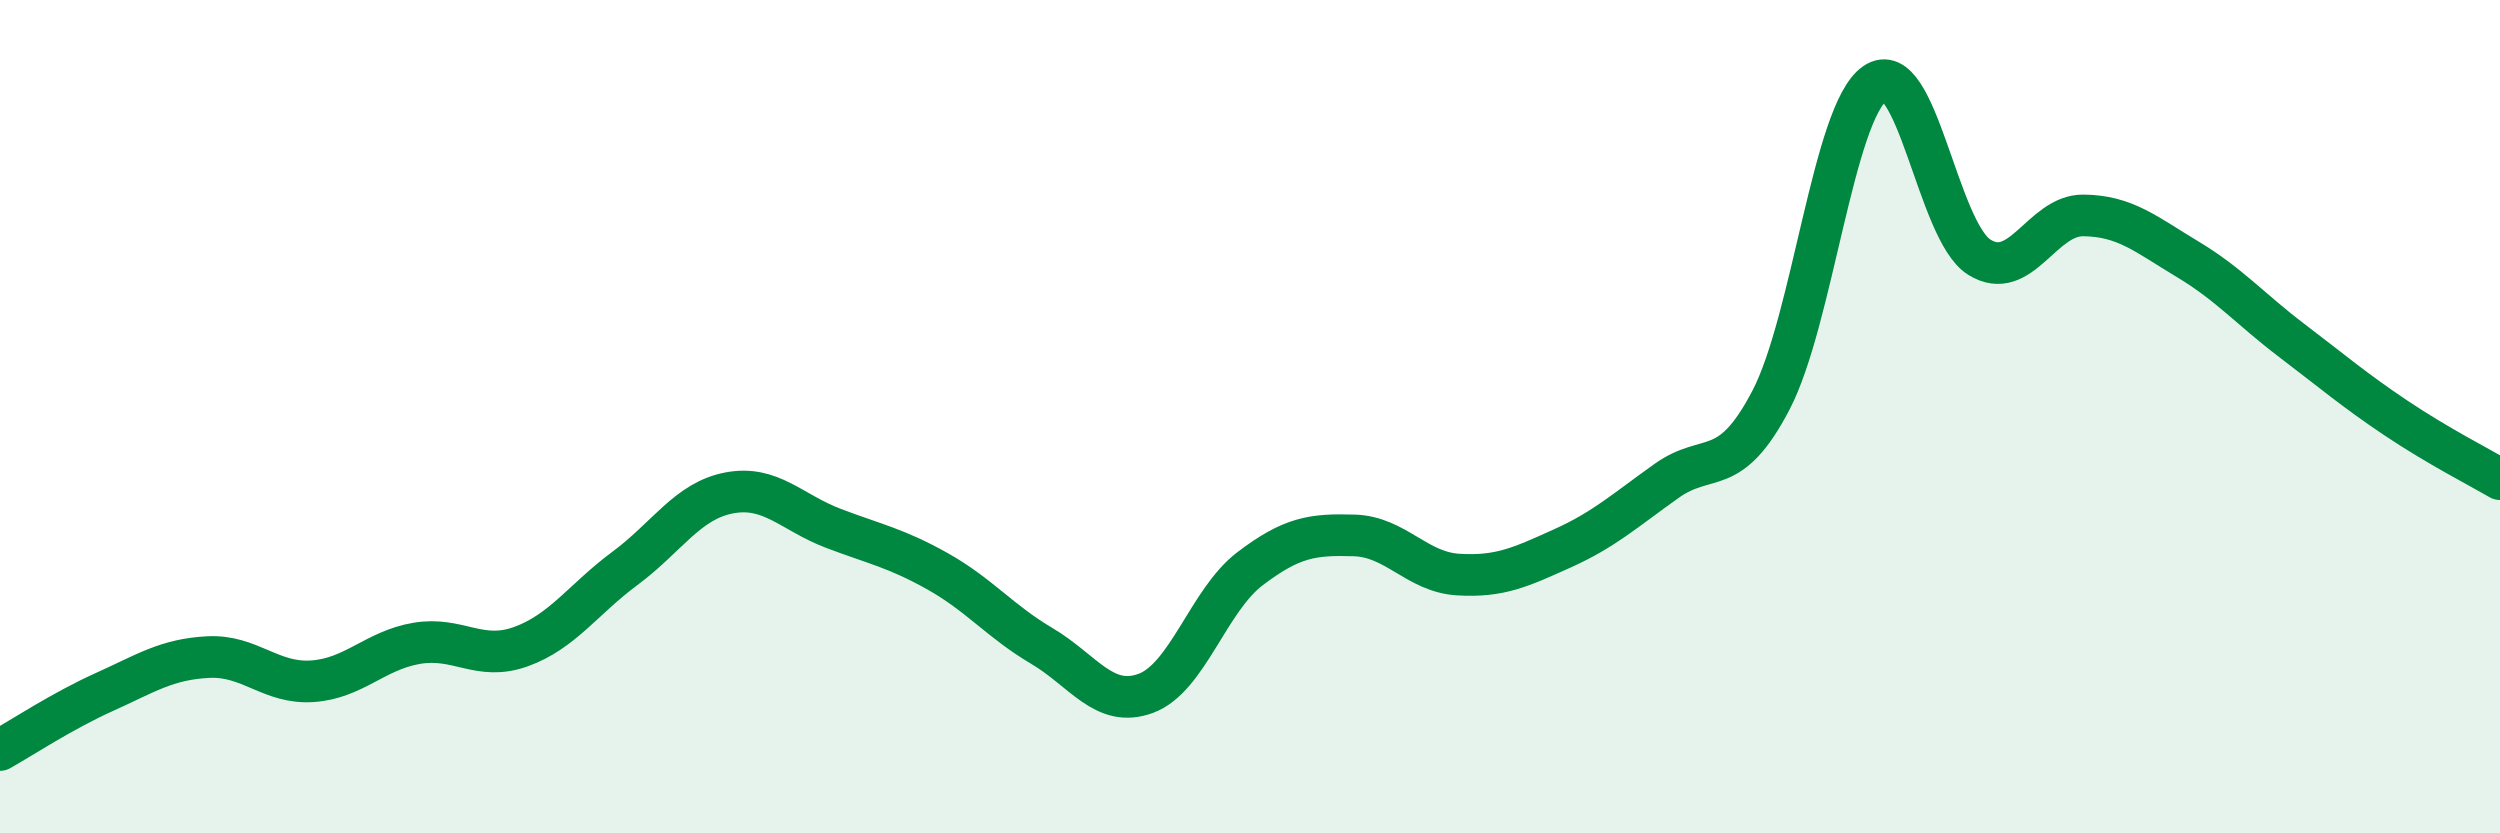
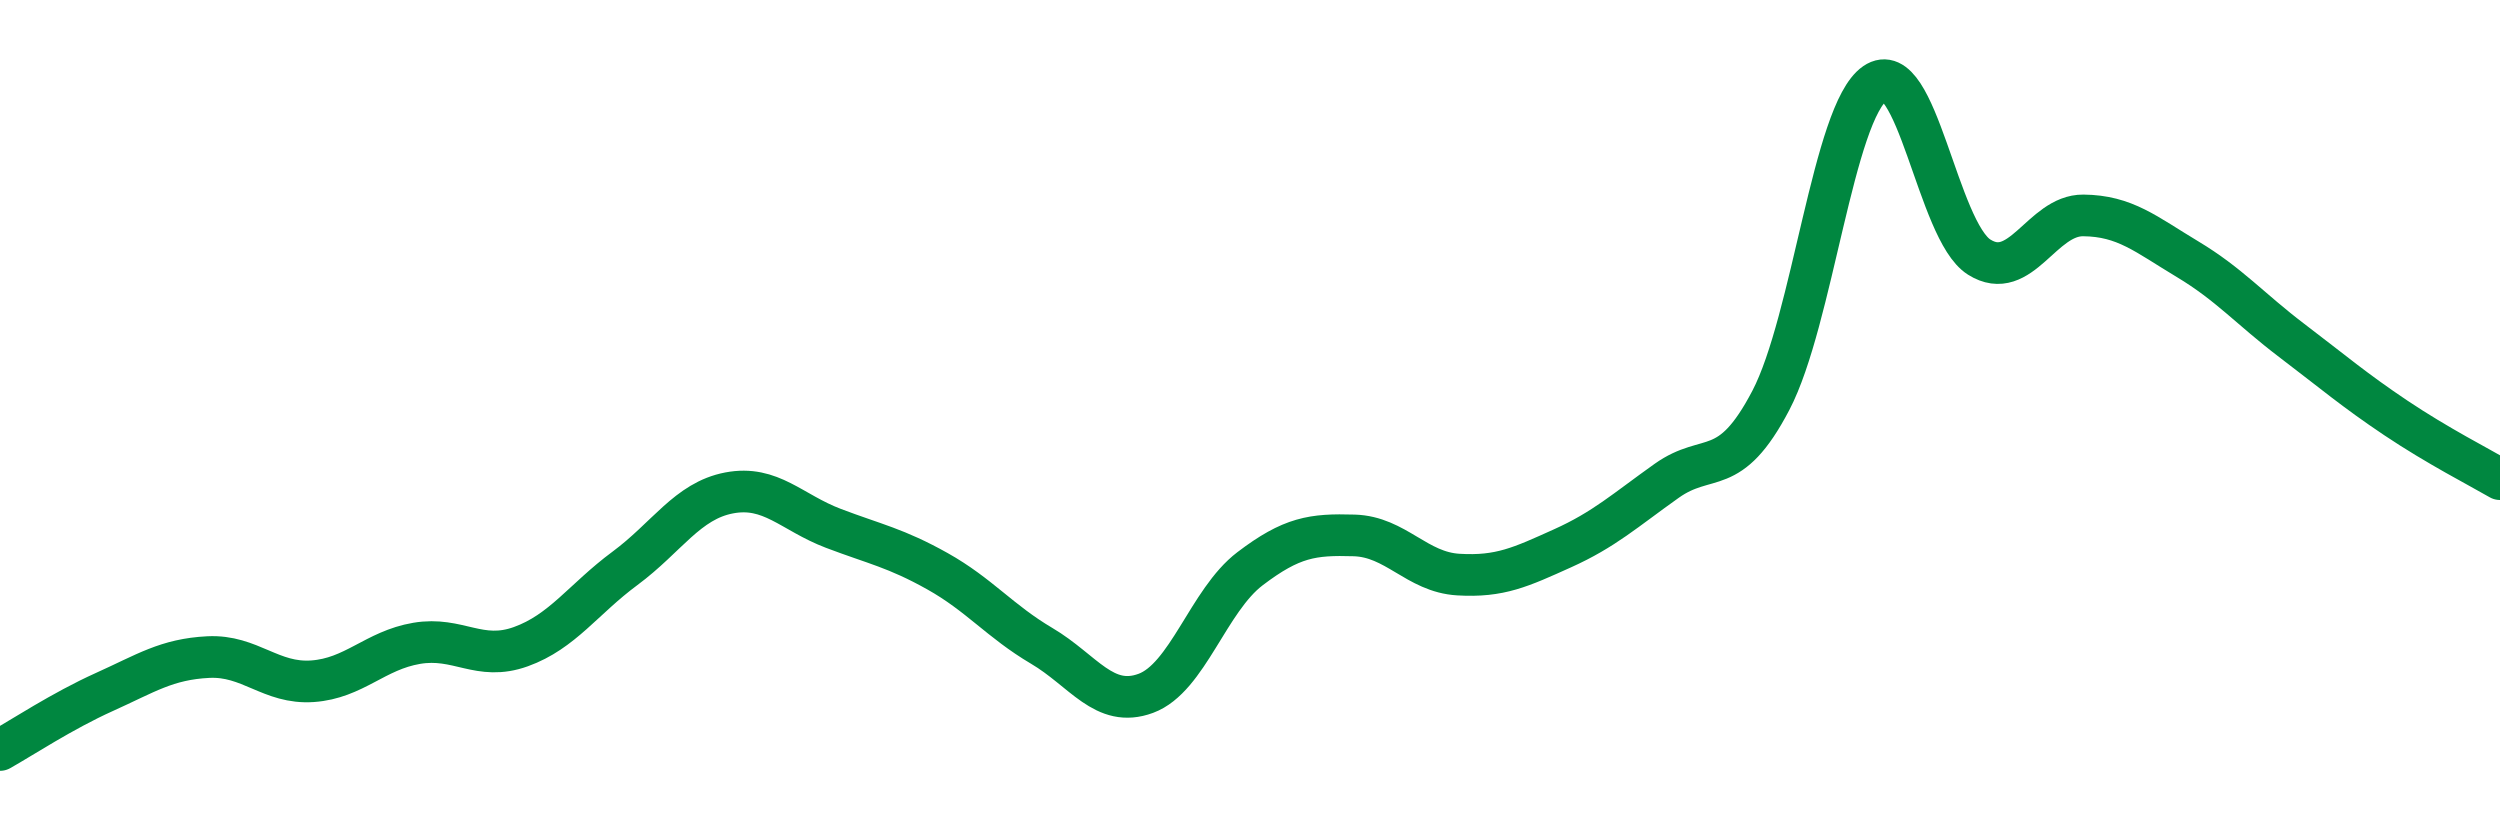
<svg xmlns="http://www.w3.org/2000/svg" width="60" height="20" viewBox="0 0 60 20">
-   <path d="M 0,18 C 0.5,17.72 1.5,17.06 2.5,16.61 C 3.5,16.16 4,15.82 5,15.77 C 6,15.72 6.5,16.42 7.5,16.35 C 8.5,16.28 9,15.61 10,15.44 C 11,15.27 11.5,15.88 12.5,15.52 C 13.5,15.16 14,14.38 15,13.64 C 16,12.9 16.5,12.02 17.5,11.83 C 18.5,11.64 19,12.3 20,12.68 C 21,13.06 21.5,13.15 22.5,13.71 C 23.5,14.27 24,14.91 25,15.5 C 26,16.09 26.5,17.01 27.5,16.64 C 28.5,16.27 29,14.41 30,13.65 C 31,12.89 31.5,12.82 32.5,12.85 C 33.5,12.88 34,13.73 35,13.79 C 36,13.85 36.5,13.61 37.5,13.16 C 38.5,12.71 39,12.25 40,11.54 C 41,10.83 41.5,11.52 42.5,9.61 C 43.5,7.7 44,2.69 45,2 C 46,1.31 46.5,5.54 47.5,6.17 C 48.5,6.8 49,5.16 50,5.17 C 51,5.18 51.5,5.62 52.5,6.22 C 53.5,6.82 54,7.41 55,8.17 C 56,8.93 56.5,9.36 57.5,10.03 C 58.5,10.7 59.5,11.21 60,11.5L60 20L0 20Z" fill="#008740" opacity="0.1" stroke-linecap="round" stroke-linejoin="round" />
  <path d="M 0,18 C 0.5,17.72 1.5,17.06 2.5,16.61 C 3.5,16.16 4,15.82 5,15.77 C 6,15.72 6.5,16.42 7.5,16.35 C 8.5,16.28 9,15.61 10,15.44 C 11,15.27 11.5,15.88 12.5,15.52 C 13.5,15.16 14,14.38 15,13.64 C 16,12.9 16.5,12.02 17.5,11.83 C 18.5,11.64 19,12.3 20,12.68 C 21,13.06 21.5,13.15 22.5,13.71 C 23.5,14.27 24,14.91 25,15.5 C 26,16.09 26.5,17.01 27.5,16.64 C 28.5,16.27 29,14.41 30,13.65 C 31,12.89 31.5,12.82 32.5,12.85 C 33.5,12.88 34,13.73 35,13.79 C 36,13.85 36.5,13.61 37.5,13.16 C 38.5,12.71 39,12.25 40,11.54 C 41,10.83 41.5,11.52 42.5,9.61 C 43.5,7.7 44,2.69 45,2 C 46,1.31 46.5,5.54 47.5,6.17 C 48.5,6.8 49,5.16 50,5.17 C 51,5.18 51.5,5.62 52.5,6.22 C 53.5,6.82 54,7.41 55,8.17 C 56,8.93 56.5,9.36 57.5,10.03 C 58.5,10.7 59.5,11.21 60,11.5" stroke="#008740" stroke-width="1" fill="none" stroke-linecap="round" stroke-linejoin="round" />
</svg>